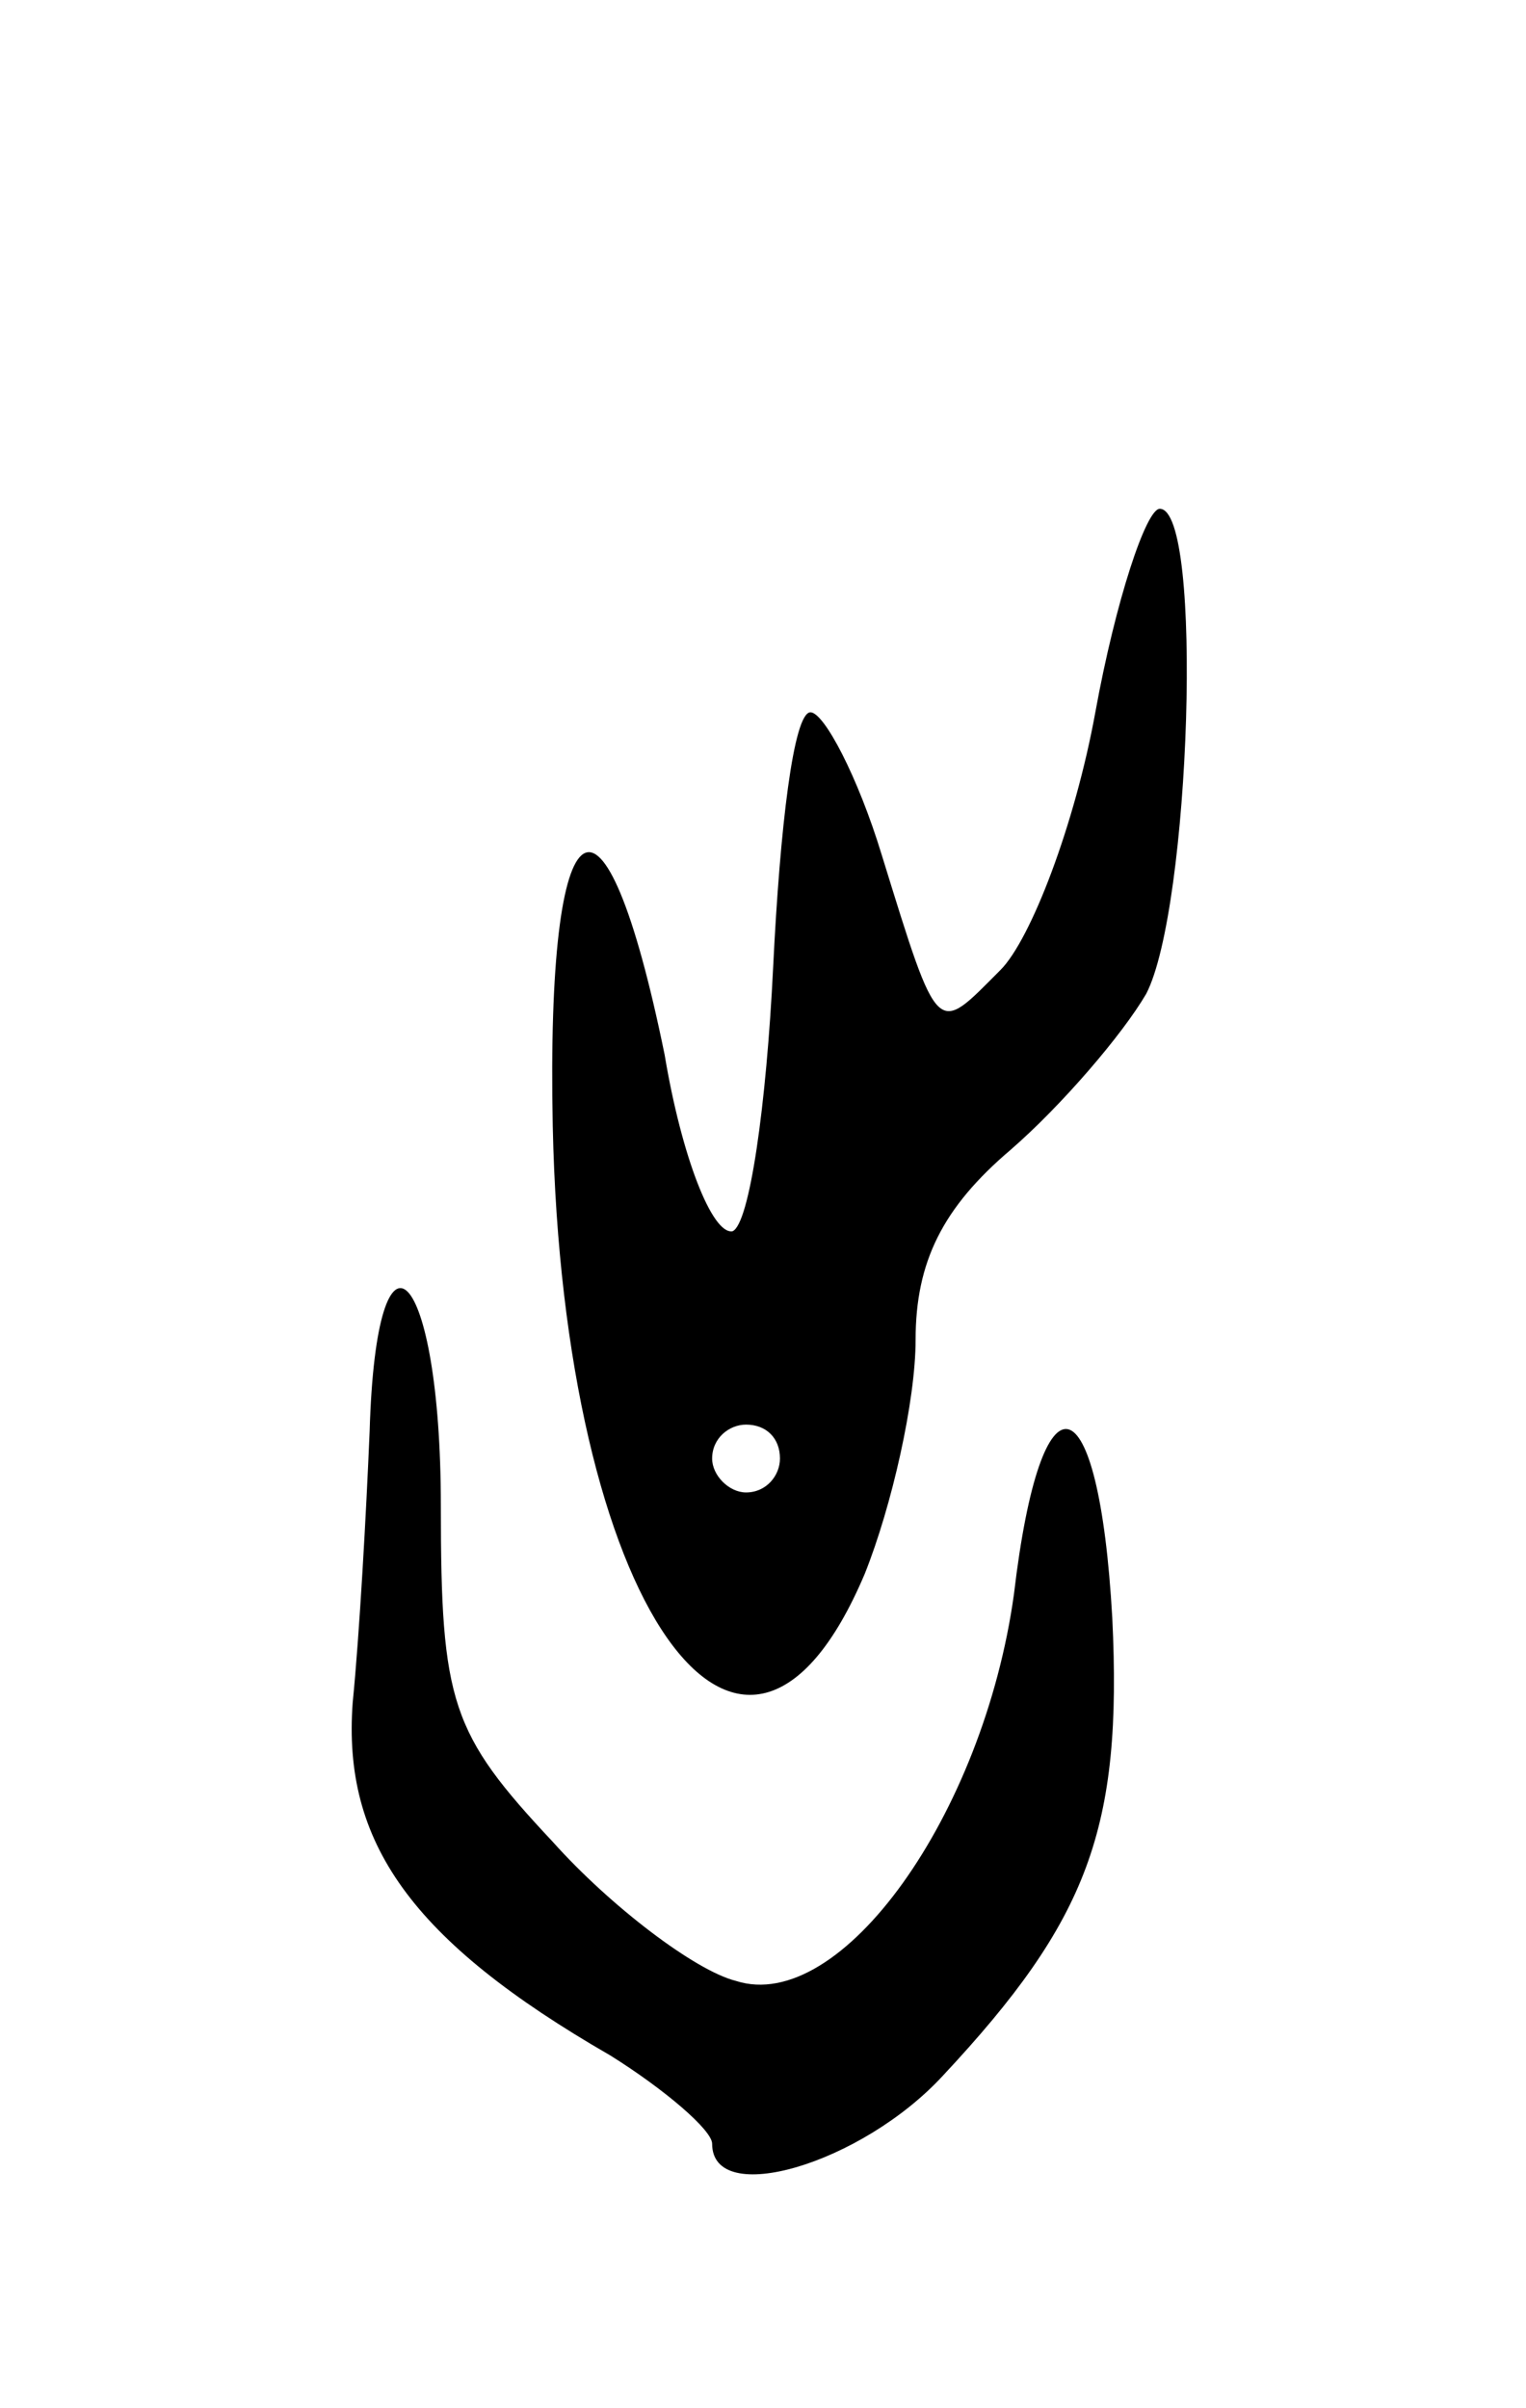
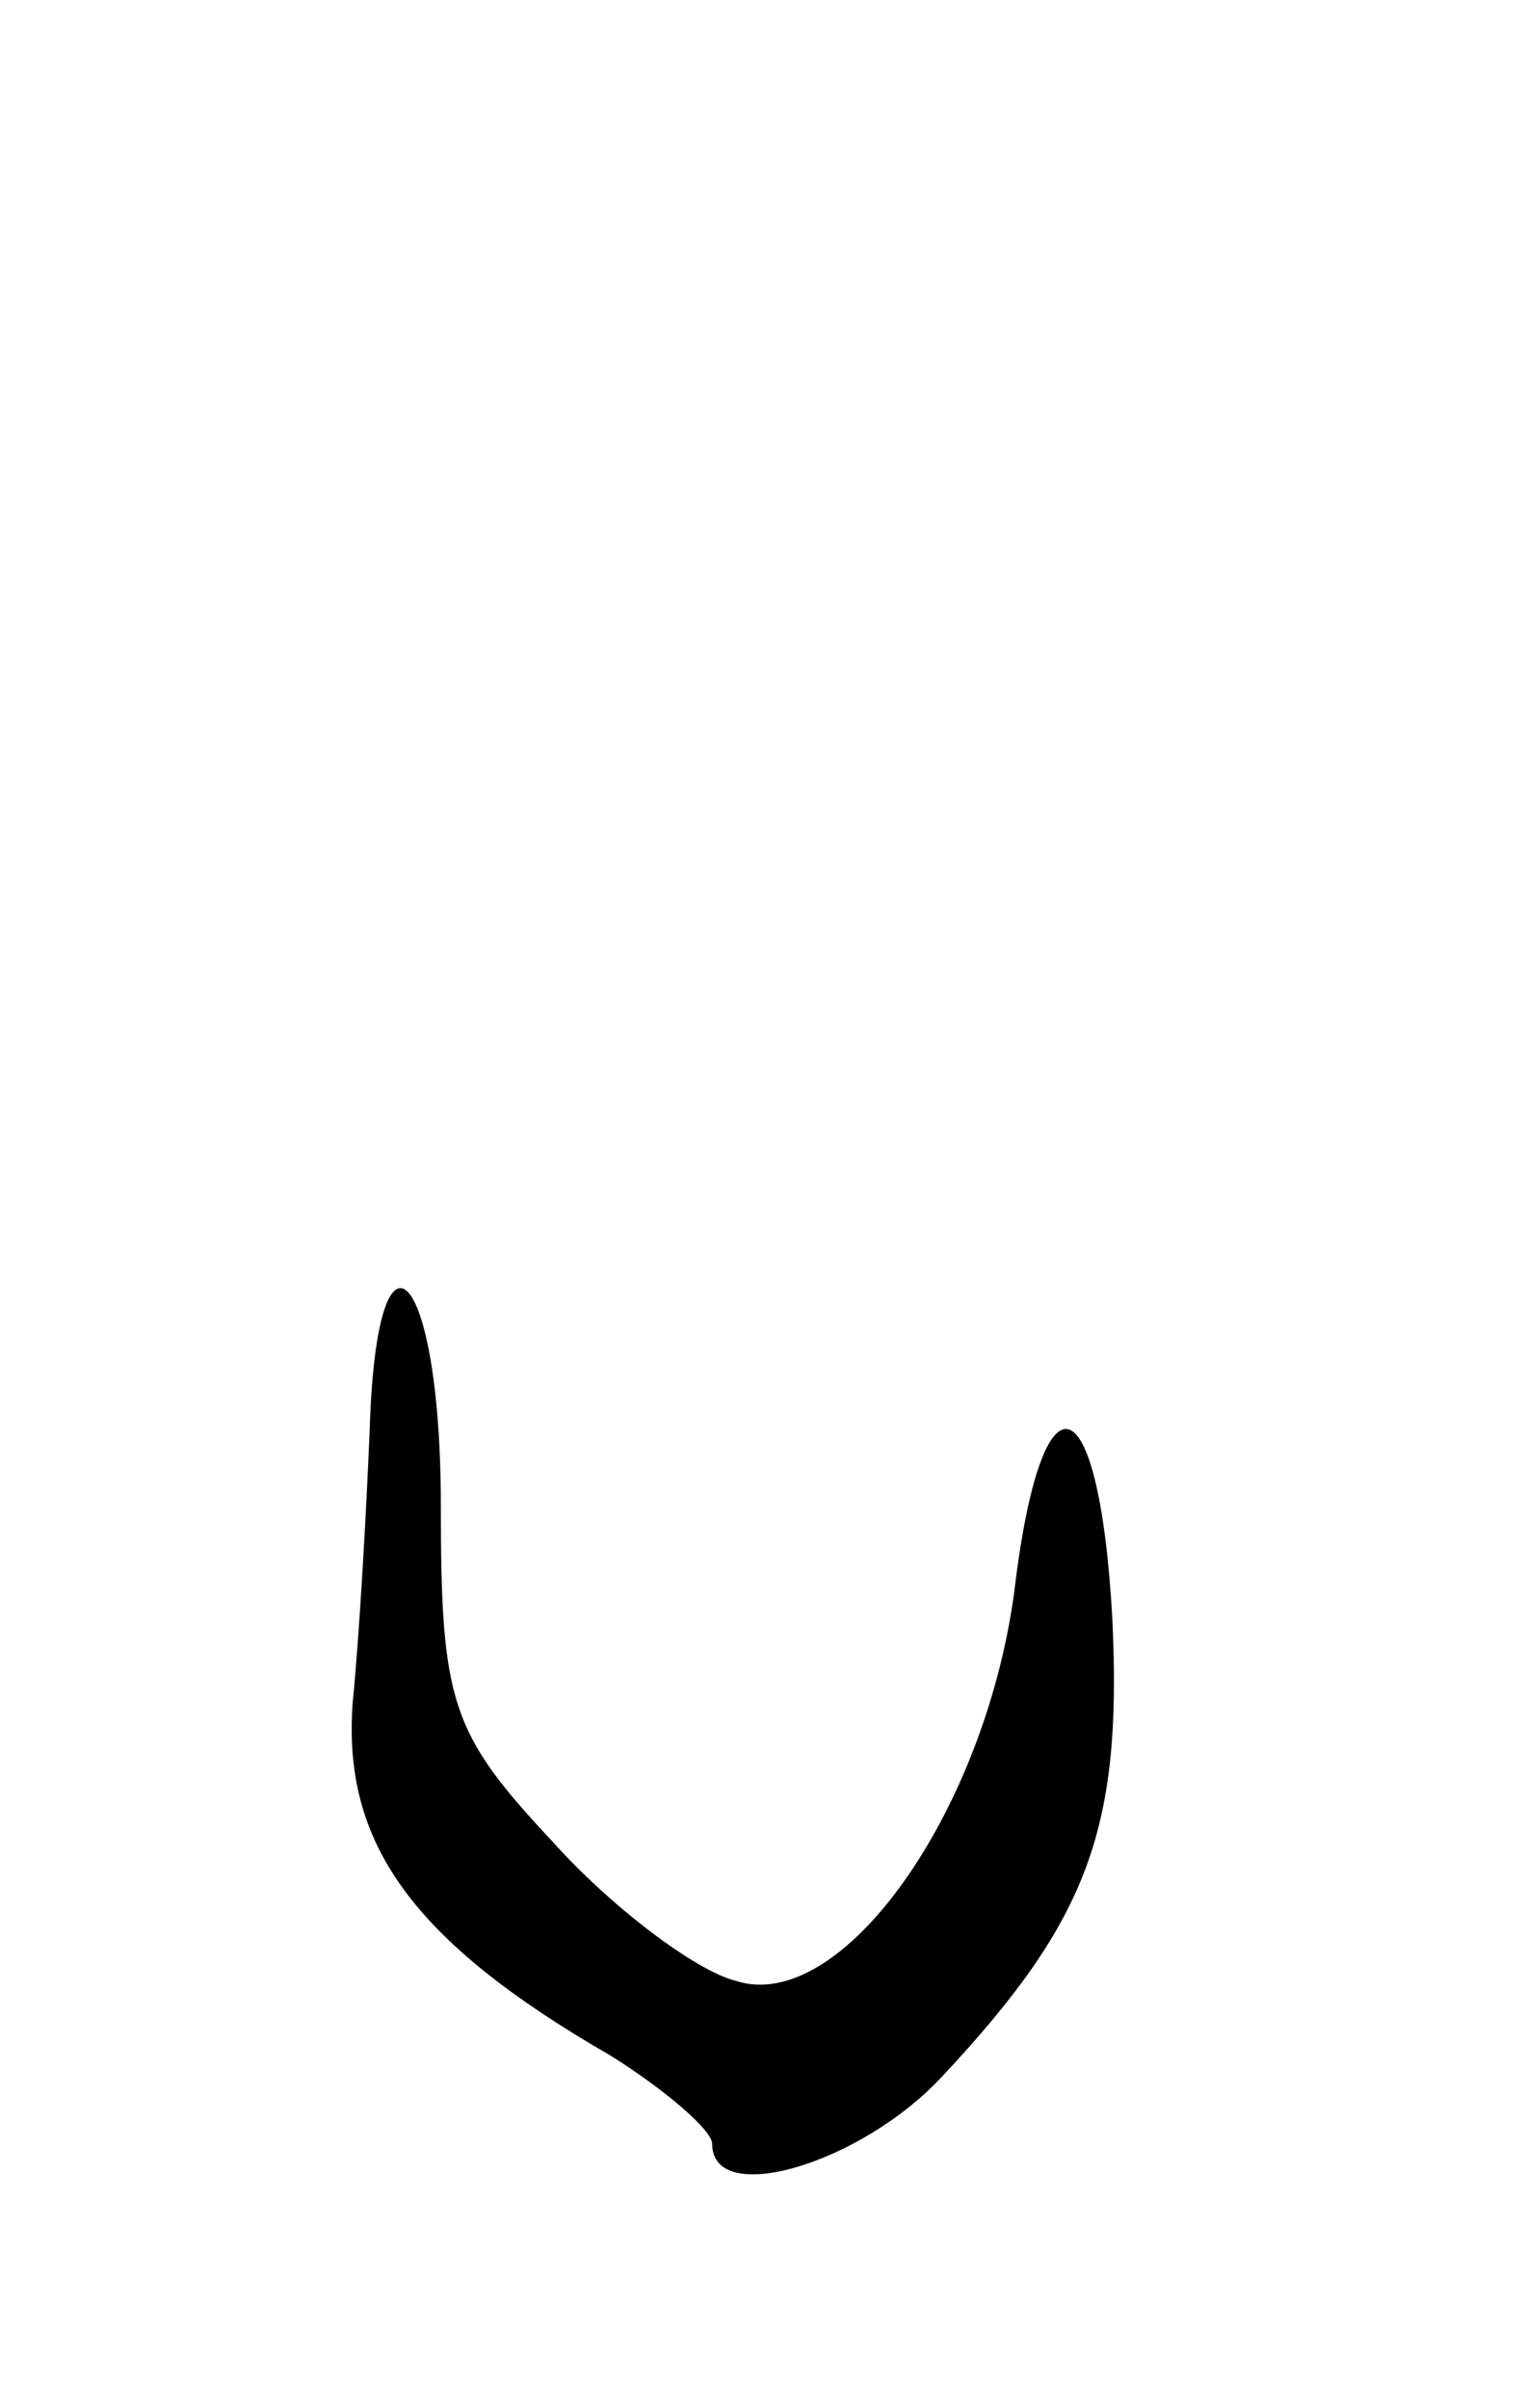
<svg xmlns="http://www.w3.org/2000/svg" version="1.0" width="45" height="71" viewBox="0 0 45 71">
  <g transform="translate(0,71) scale(0.1,-0.1)">
-     <path d="M323 500 c-6 -33 -19 -67 -28 -76 -19 -19 -18 -21 -35 34 -7 23 -17 42 -21 42 -5 0 -9 -34 -11 -75 -2 -41 -7 -76 -12 -78 -6 -1 -15 22 -20 52 -18 88 -35 77 -33 -21 3 -141 56 -217 92 -132 8 20 15 51 15 69 0 23 8 39 28 56 15 13 33 34 40 46 13 25 17 143 4 143 -4 0 -13 -27 -19 -60z m-93 -220 c0 -5 -4 -10 -10 -10 -5 0 -10 5 -10 10 0 6 5 10 10 10 6 0 10 -4 10 -10z" />
    <path d="M109 288 c-1 -24 -3 -60 -5 -80 -3 -41 17 -70 76 -104 16 -10 30 -22 30 -26 0 -19 44 -6 68 20 43 46 53 73 50 135 -4 71 -21 75 -29 7 -9 -65 -51 -124 -82 -114 -12 3 -37 22 -54 41 -30 32 -33 41 -33 99 0 71 -19 90 -21 22z" />
  </g>
</svg>